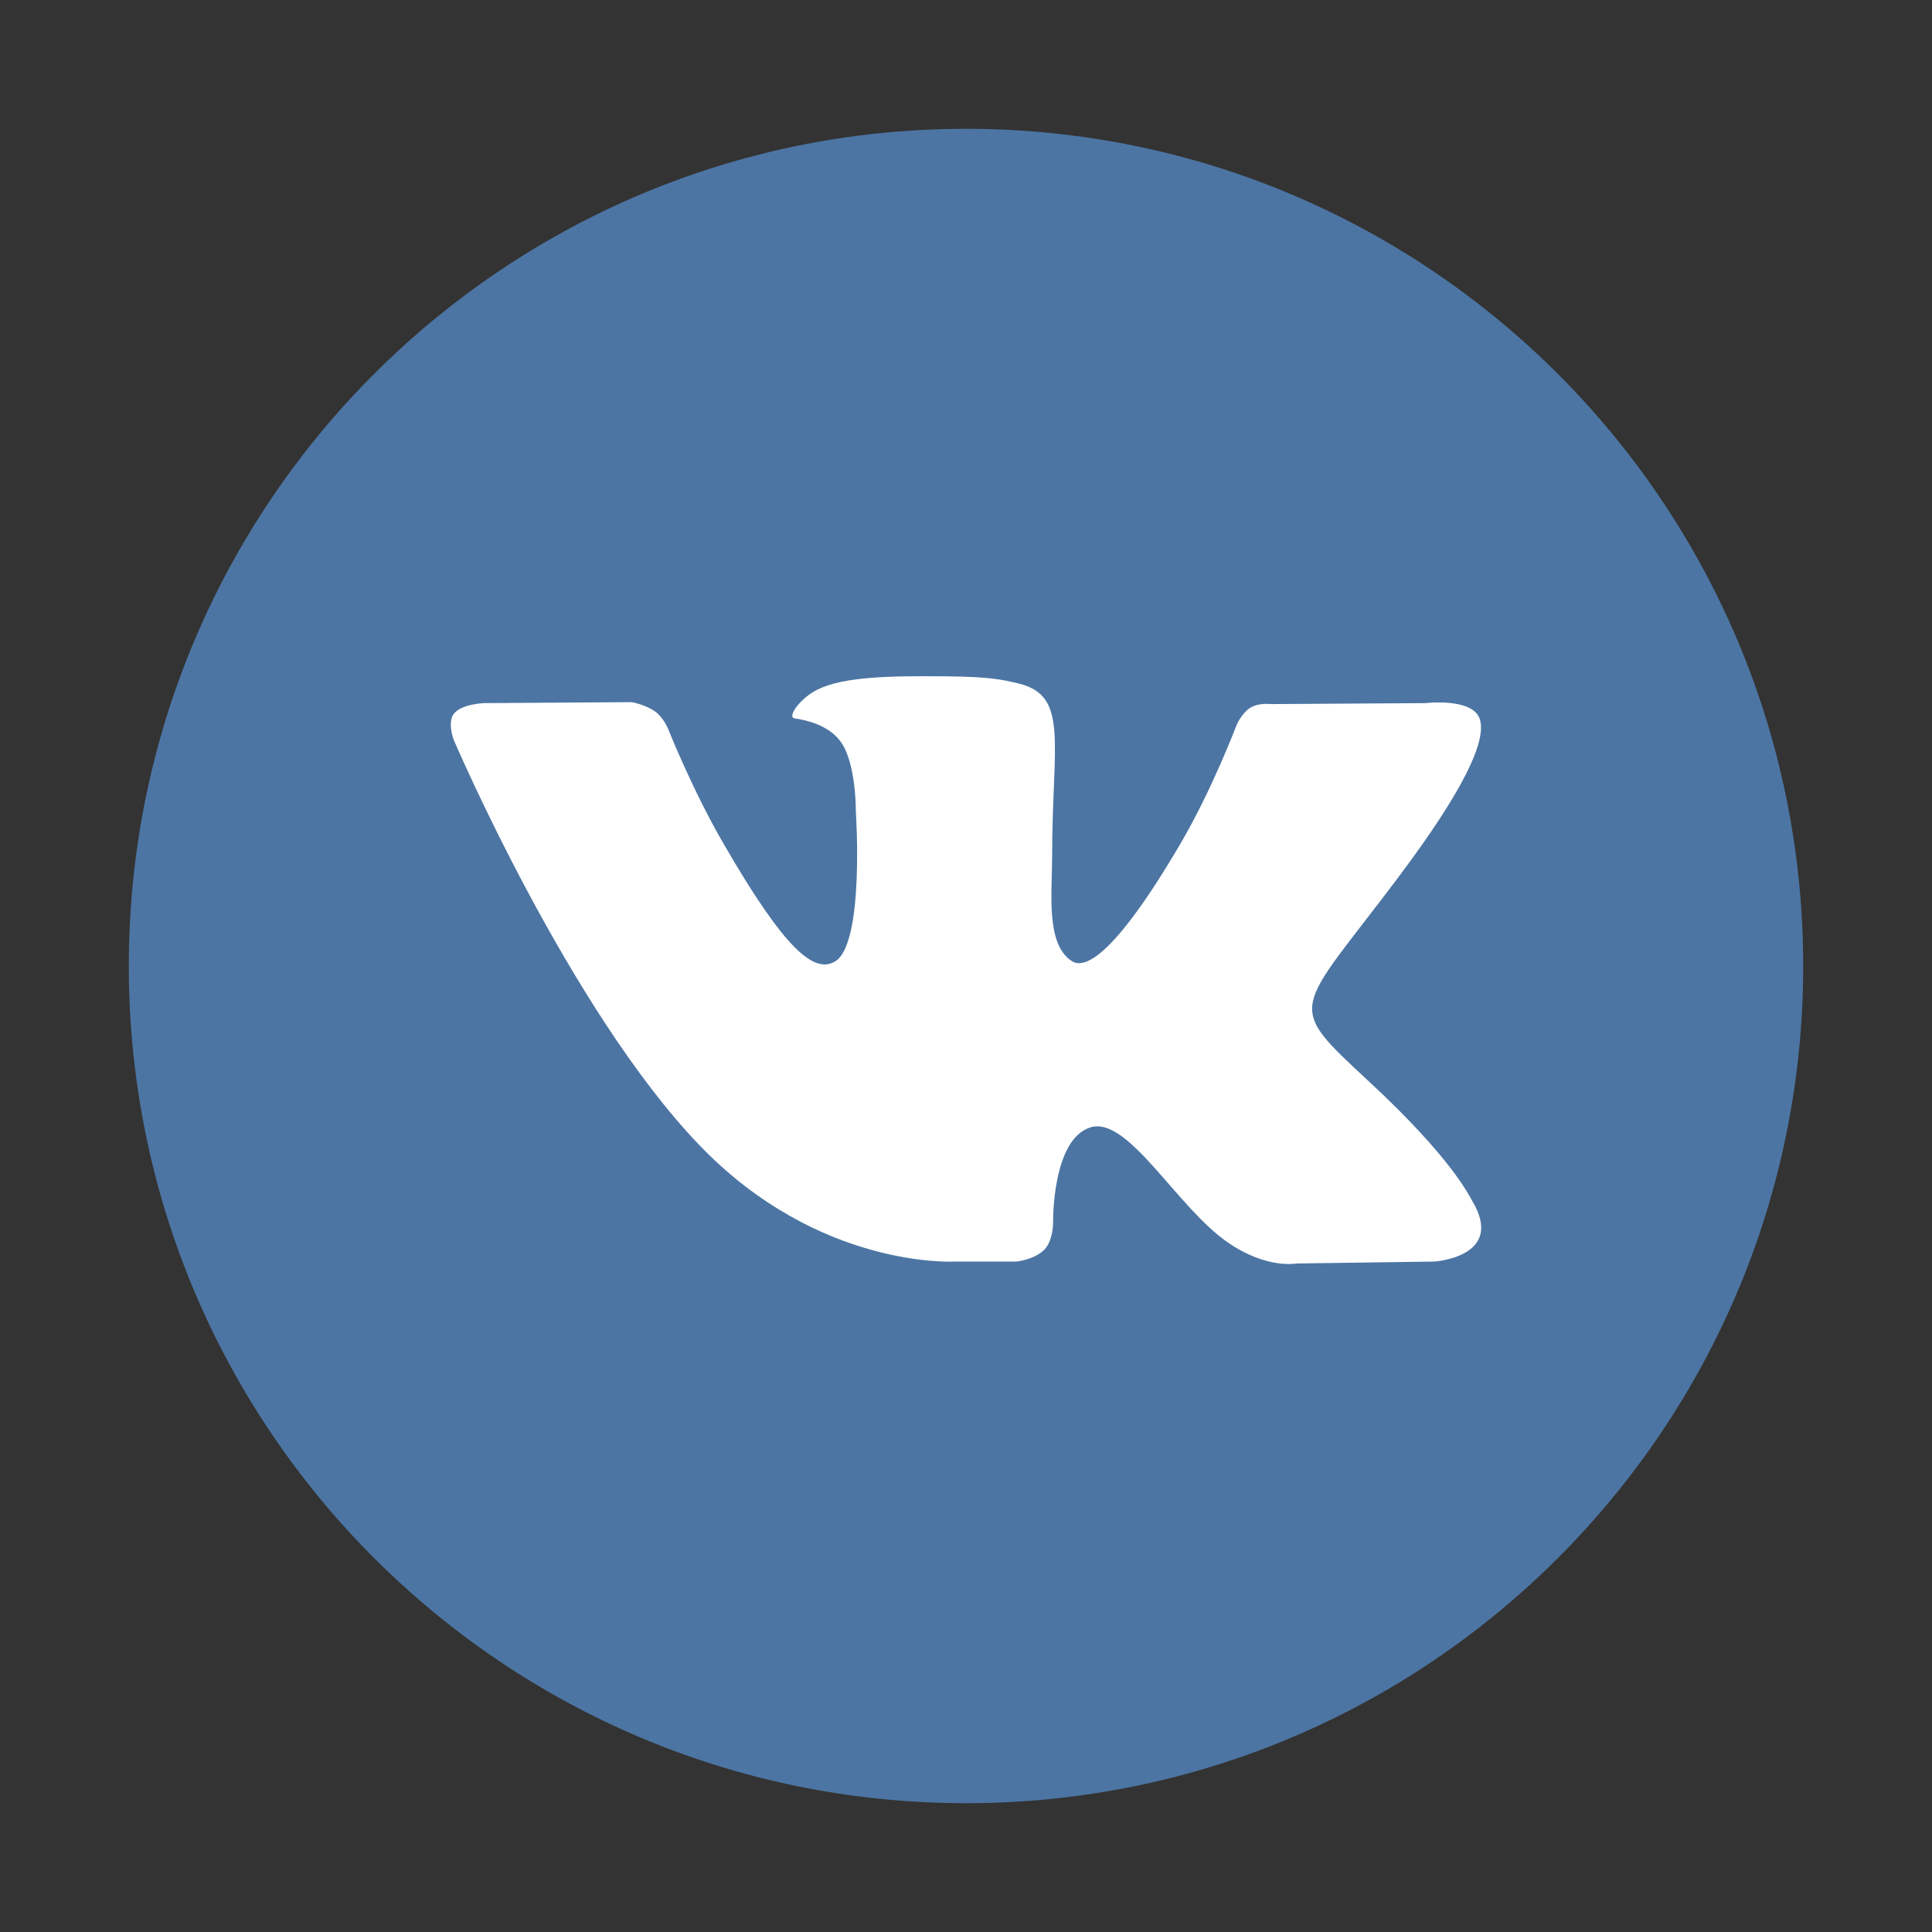
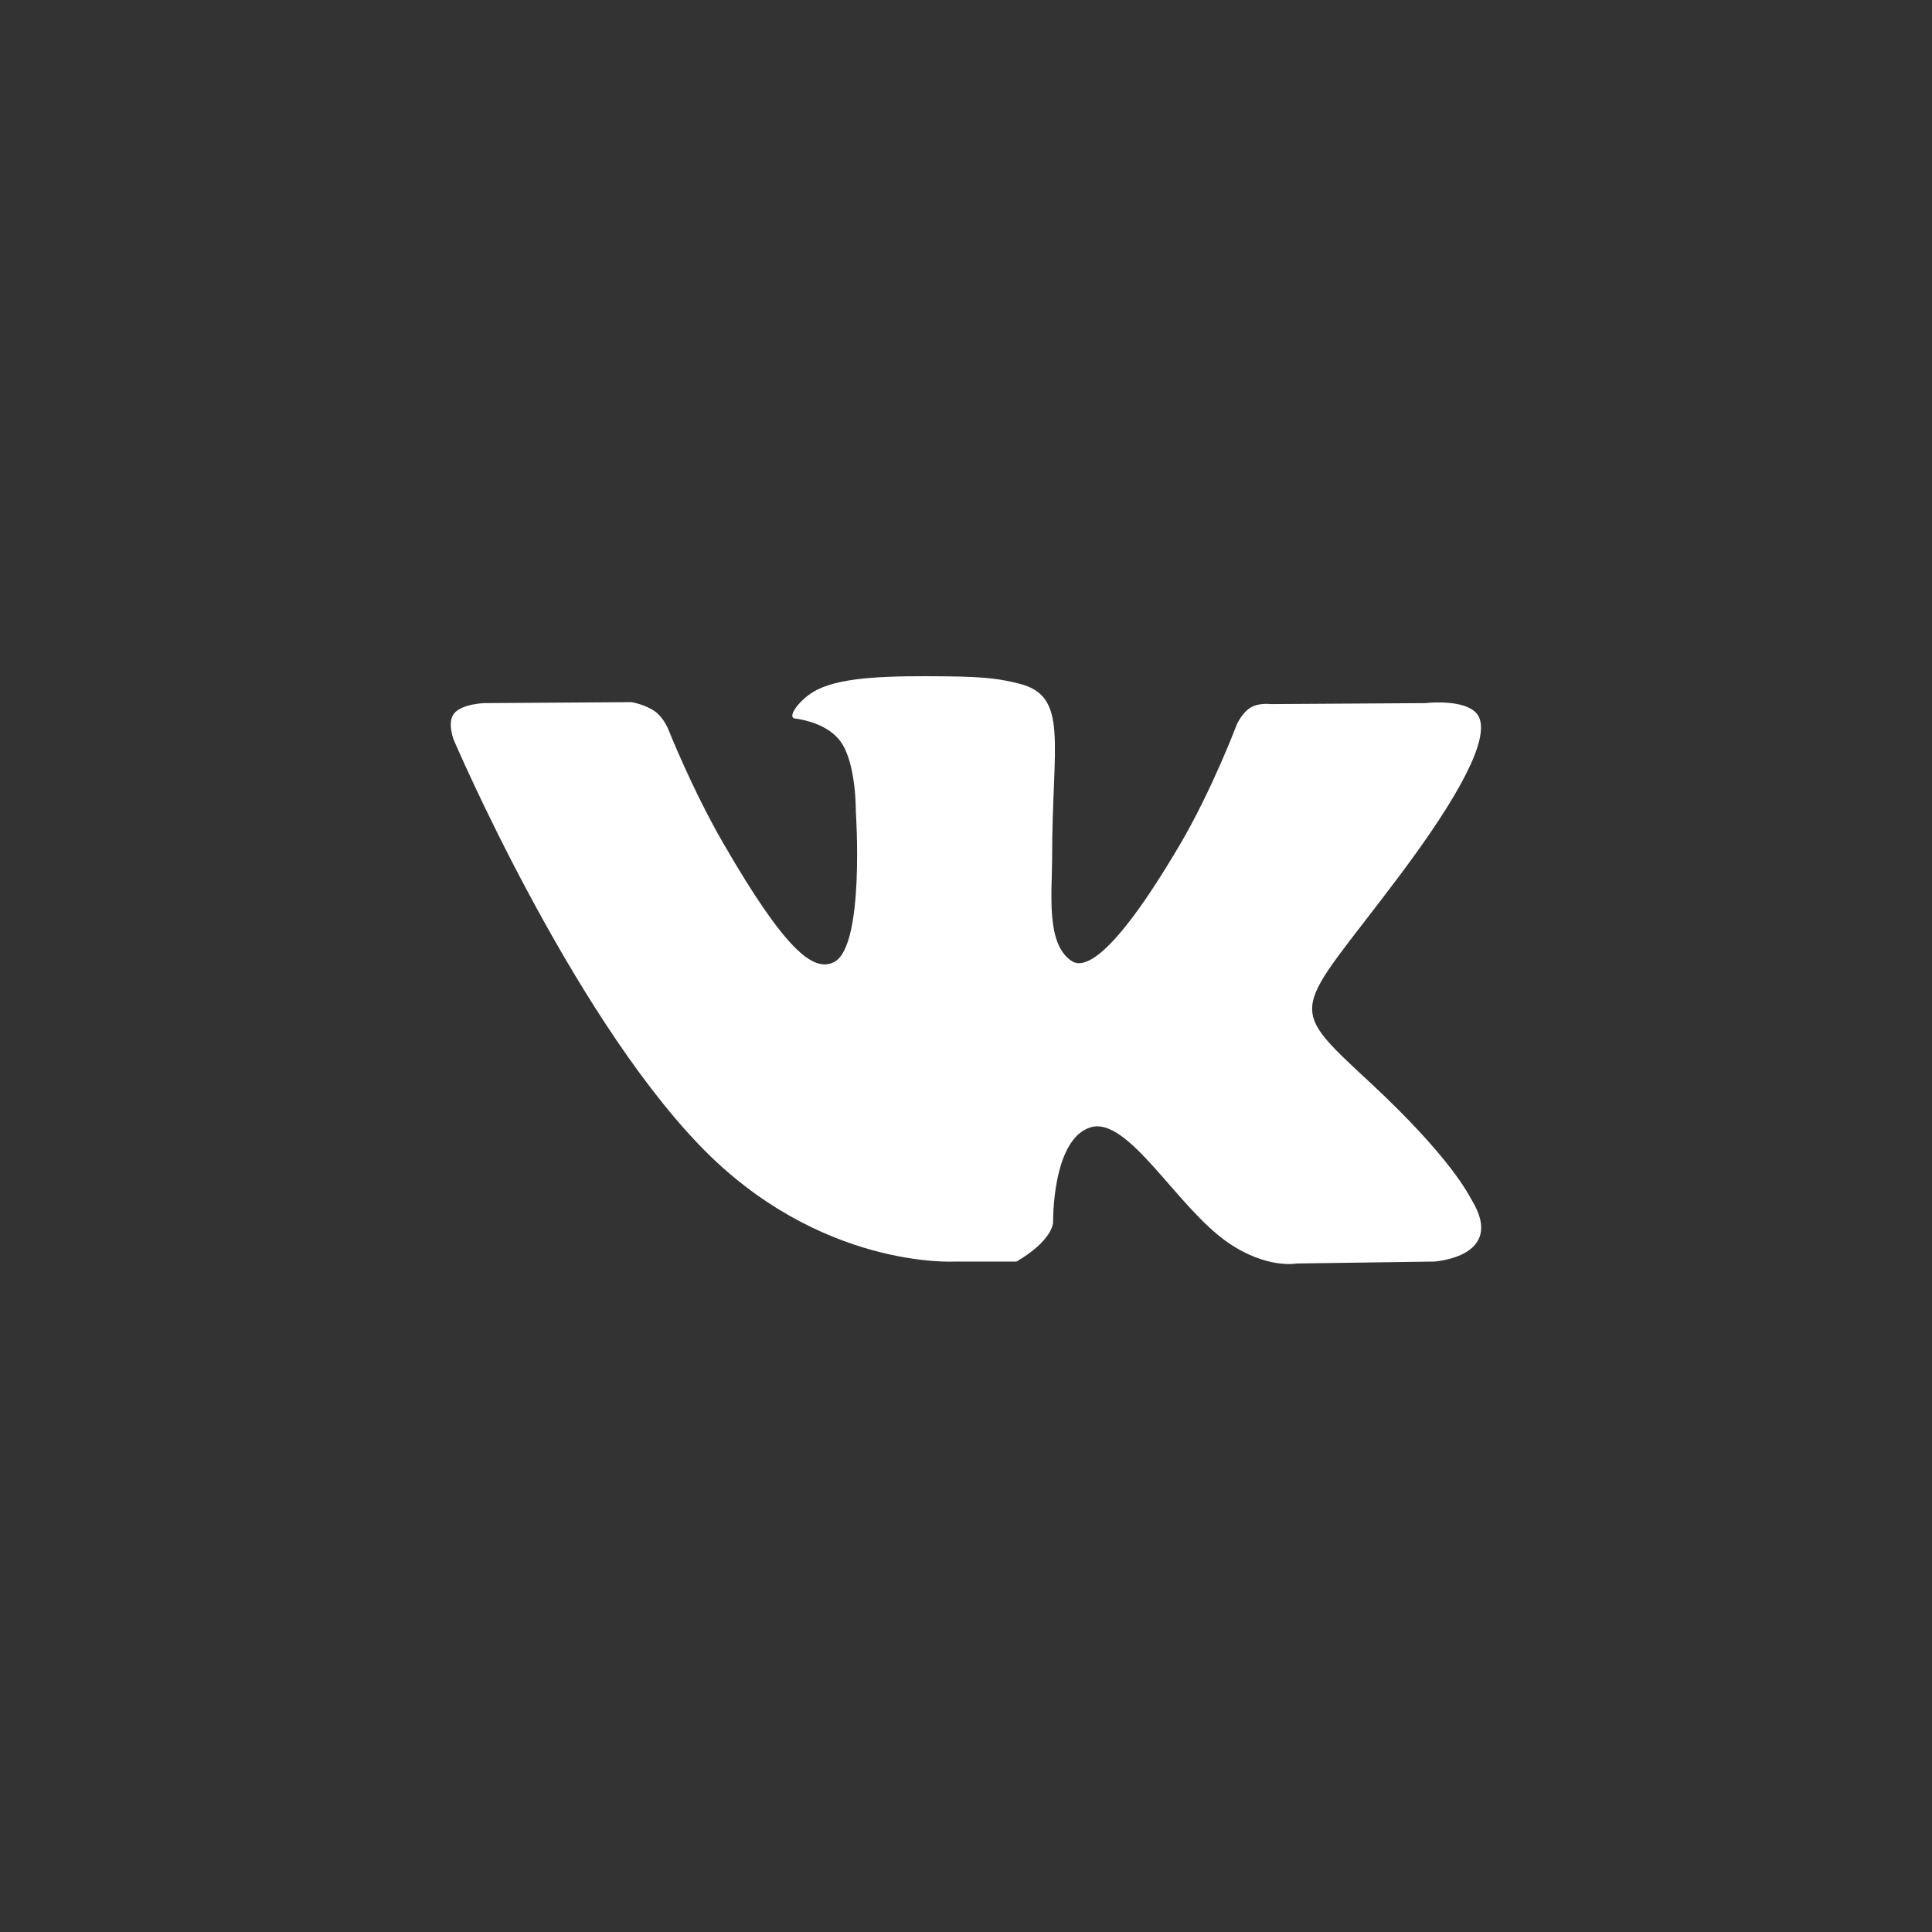
<svg xmlns="http://www.w3.org/2000/svg" width="60" height="60" viewBox="0 0 60 60" fill="none">
  <rect x="0" y="0" width="60" height="60" fill="#333333" stroke="none" />
-   <path d="M30 56C44.359 56 56 44.359 56 30C56 15.641 44.359 4 30 4C15.641 4 4 15.641 4 30C4 44.359 15.641 56 30 56Z" fill="#4C75A3" />
-   <path fill-rule="evenodd" clip-rule="evenodd" d="M29.657 39.179H31.569C31.569 39.179 32.147 39.116 32.442 38.798C32.714 38.506 32.705 37.958 32.705 37.958C32.705 37.958 32.668 35.391 33.859 35.013C35.033 34.641 36.541 37.494 38.139 38.591C39.347 39.421 40.266 39.239 40.266 39.239L44.539 39.179C44.539 39.179 46.775 39.041 45.715 37.284C45.628 37.14 45.097 35.984 42.537 33.607C39.857 31.12 40.217 31.523 43.444 27.221C45.41 24.601 46.196 23.001 45.95 22.316C45.716 21.663 44.27 21.836 44.27 21.836L39.459 21.866C39.459 21.866 39.102 21.817 38.838 21.975C38.579 22.13 38.413 22.491 38.413 22.491C38.413 22.491 37.651 24.519 36.636 26.243C34.493 29.881 33.636 30.074 33.286 29.848C32.471 29.321 32.675 27.733 32.675 26.604C32.675 23.078 33.21 21.608 31.634 21.227C31.111 21.101 30.726 21.018 29.388 21.004C27.671 20.987 26.218 21.009 25.395 21.412C24.848 21.68 24.425 22.278 24.683 22.312C25.001 22.354 25.721 22.506 26.103 23.026C26.596 23.697 26.579 25.203 26.579 25.203C26.579 25.203 26.862 29.354 25.917 29.869C25.269 30.223 24.379 29.501 22.469 26.2C21.49 24.509 20.751 22.64 20.751 22.64C20.751 22.64 20.609 22.291 20.355 22.104C20.046 21.878 19.615 21.806 19.615 21.806L15.043 21.836C15.043 21.836 14.357 21.855 14.105 22.154C13.88 22.419 14.087 22.968 14.087 22.968C14.087 22.968 17.666 31.343 21.72 35.563C25.437 39.433 29.657 39.179 29.657 39.179Z" fill="white" />
+   <path fill-rule="evenodd" clip-rule="evenodd" d="M29.657 39.179H31.569C32.714 38.506 32.705 37.958 32.705 37.958C32.705 37.958 32.668 35.391 33.859 35.013C35.033 34.641 36.541 37.494 38.139 38.591C39.347 39.421 40.266 39.239 40.266 39.239L44.539 39.179C44.539 39.179 46.775 39.041 45.715 37.284C45.628 37.14 45.097 35.984 42.537 33.607C39.857 31.12 40.217 31.523 43.444 27.221C45.41 24.601 46.196 23.001 45.95 22.316C45.716 21.663 44.27 21.836 44.27 21.836L39.459 21.866C39.459 21.866 39.102 21.817 38.838 21.975C38.579 22.13 38.413 22.491 38.413 22.491C38.413 22.491 37.651 24.519 36.636 26.243C34.493 29.881 33.636 30.074 33.286 29.848C32.471 29.321 32.675 27.733 32.675 26.604C32.675 23.078 33.21 21.608 31.634 21.227C31.111 21.101 30.726 21.018 29.388 21.004C27.671 20.987 26.218 21.009 25.395 21.412C24.848 21.68 24.425 22.278 24.683 22.312C25.001 22.354 25.721 22.506 26.103 23.026C26.596 23.697 26.579 25.203 26.579 25.203C26.579 25.203 26.862 29.354 25.917 29.869C25.269 30.223 24.379 29.501 22.469 26.2C21.49 24.509 20.751 22.64 20.751 22.64C20.751 22.64 20.609 22.291 20.355 22.104C20.046 21.878 19.615 21.806 19.615 21.806L15.043 21.836C15.043 21.836 14.357 21.855 14.105 22.154C13.88 22.419 14.087 22.968 14.087 22.968C14.087 22.968 17.666 31.343 21.72 35.563C25.437 39.433 29.657 39.179 29.657 39.179Z" fill="white" />
</svg>